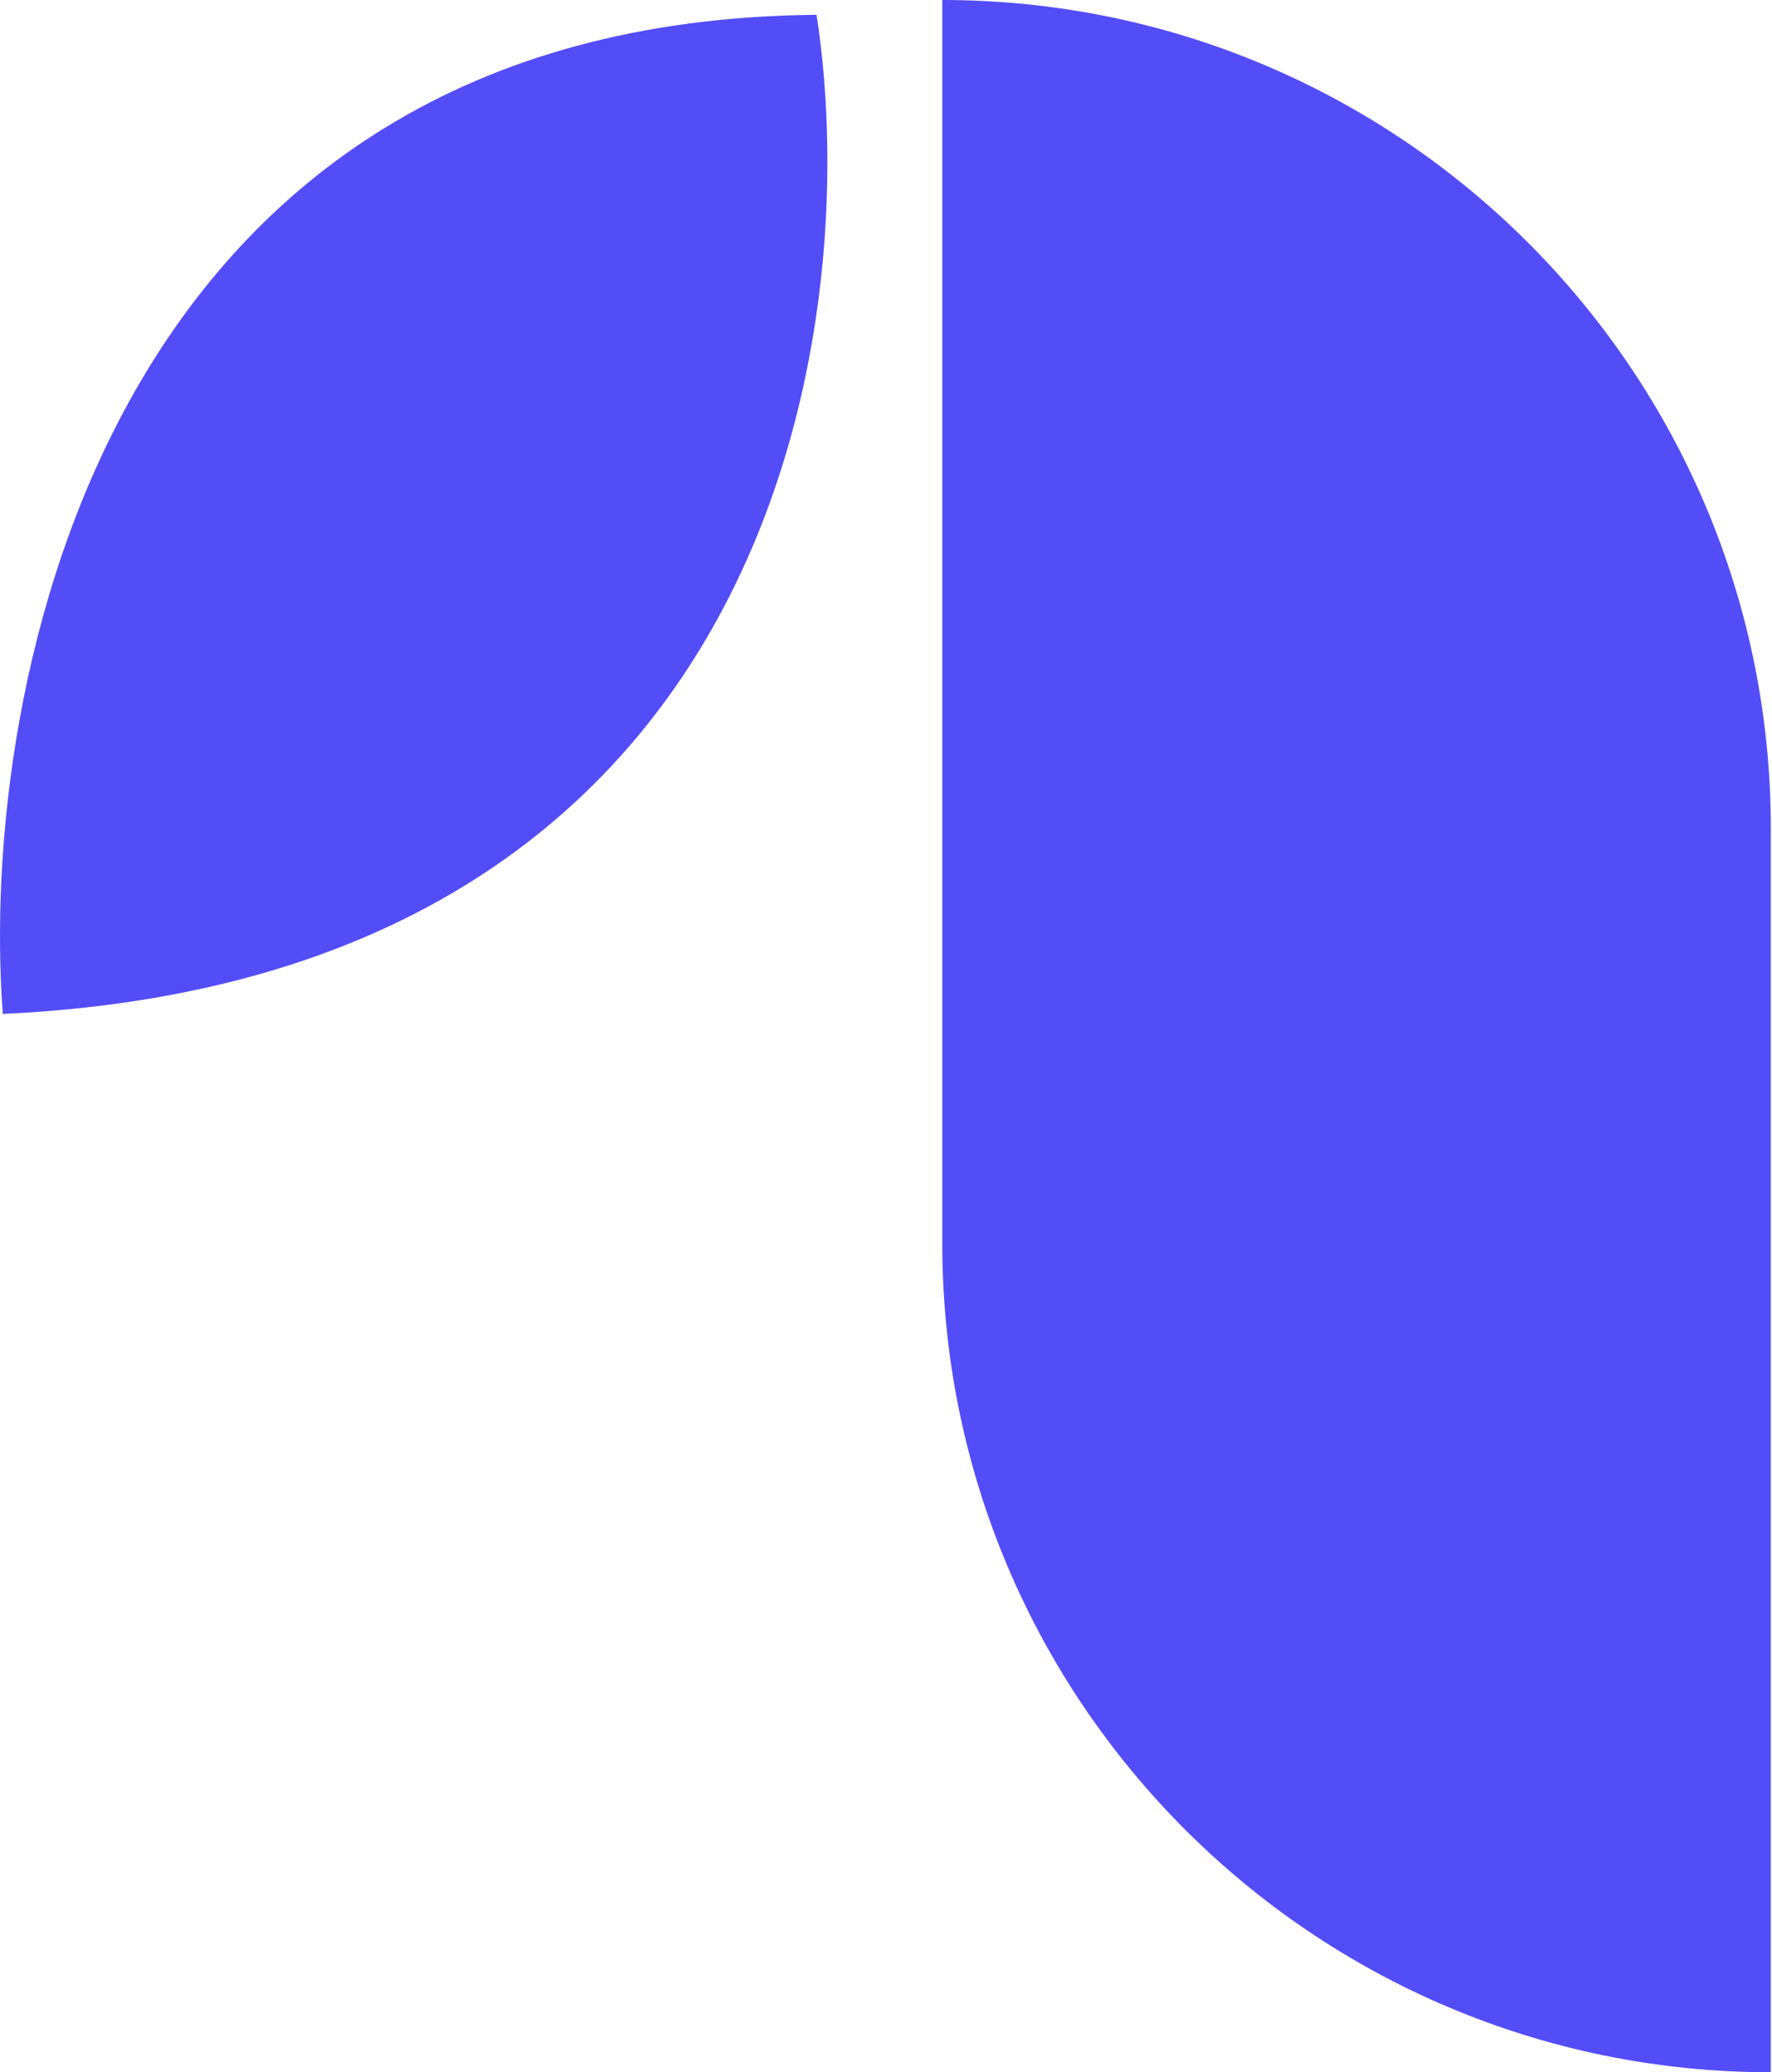
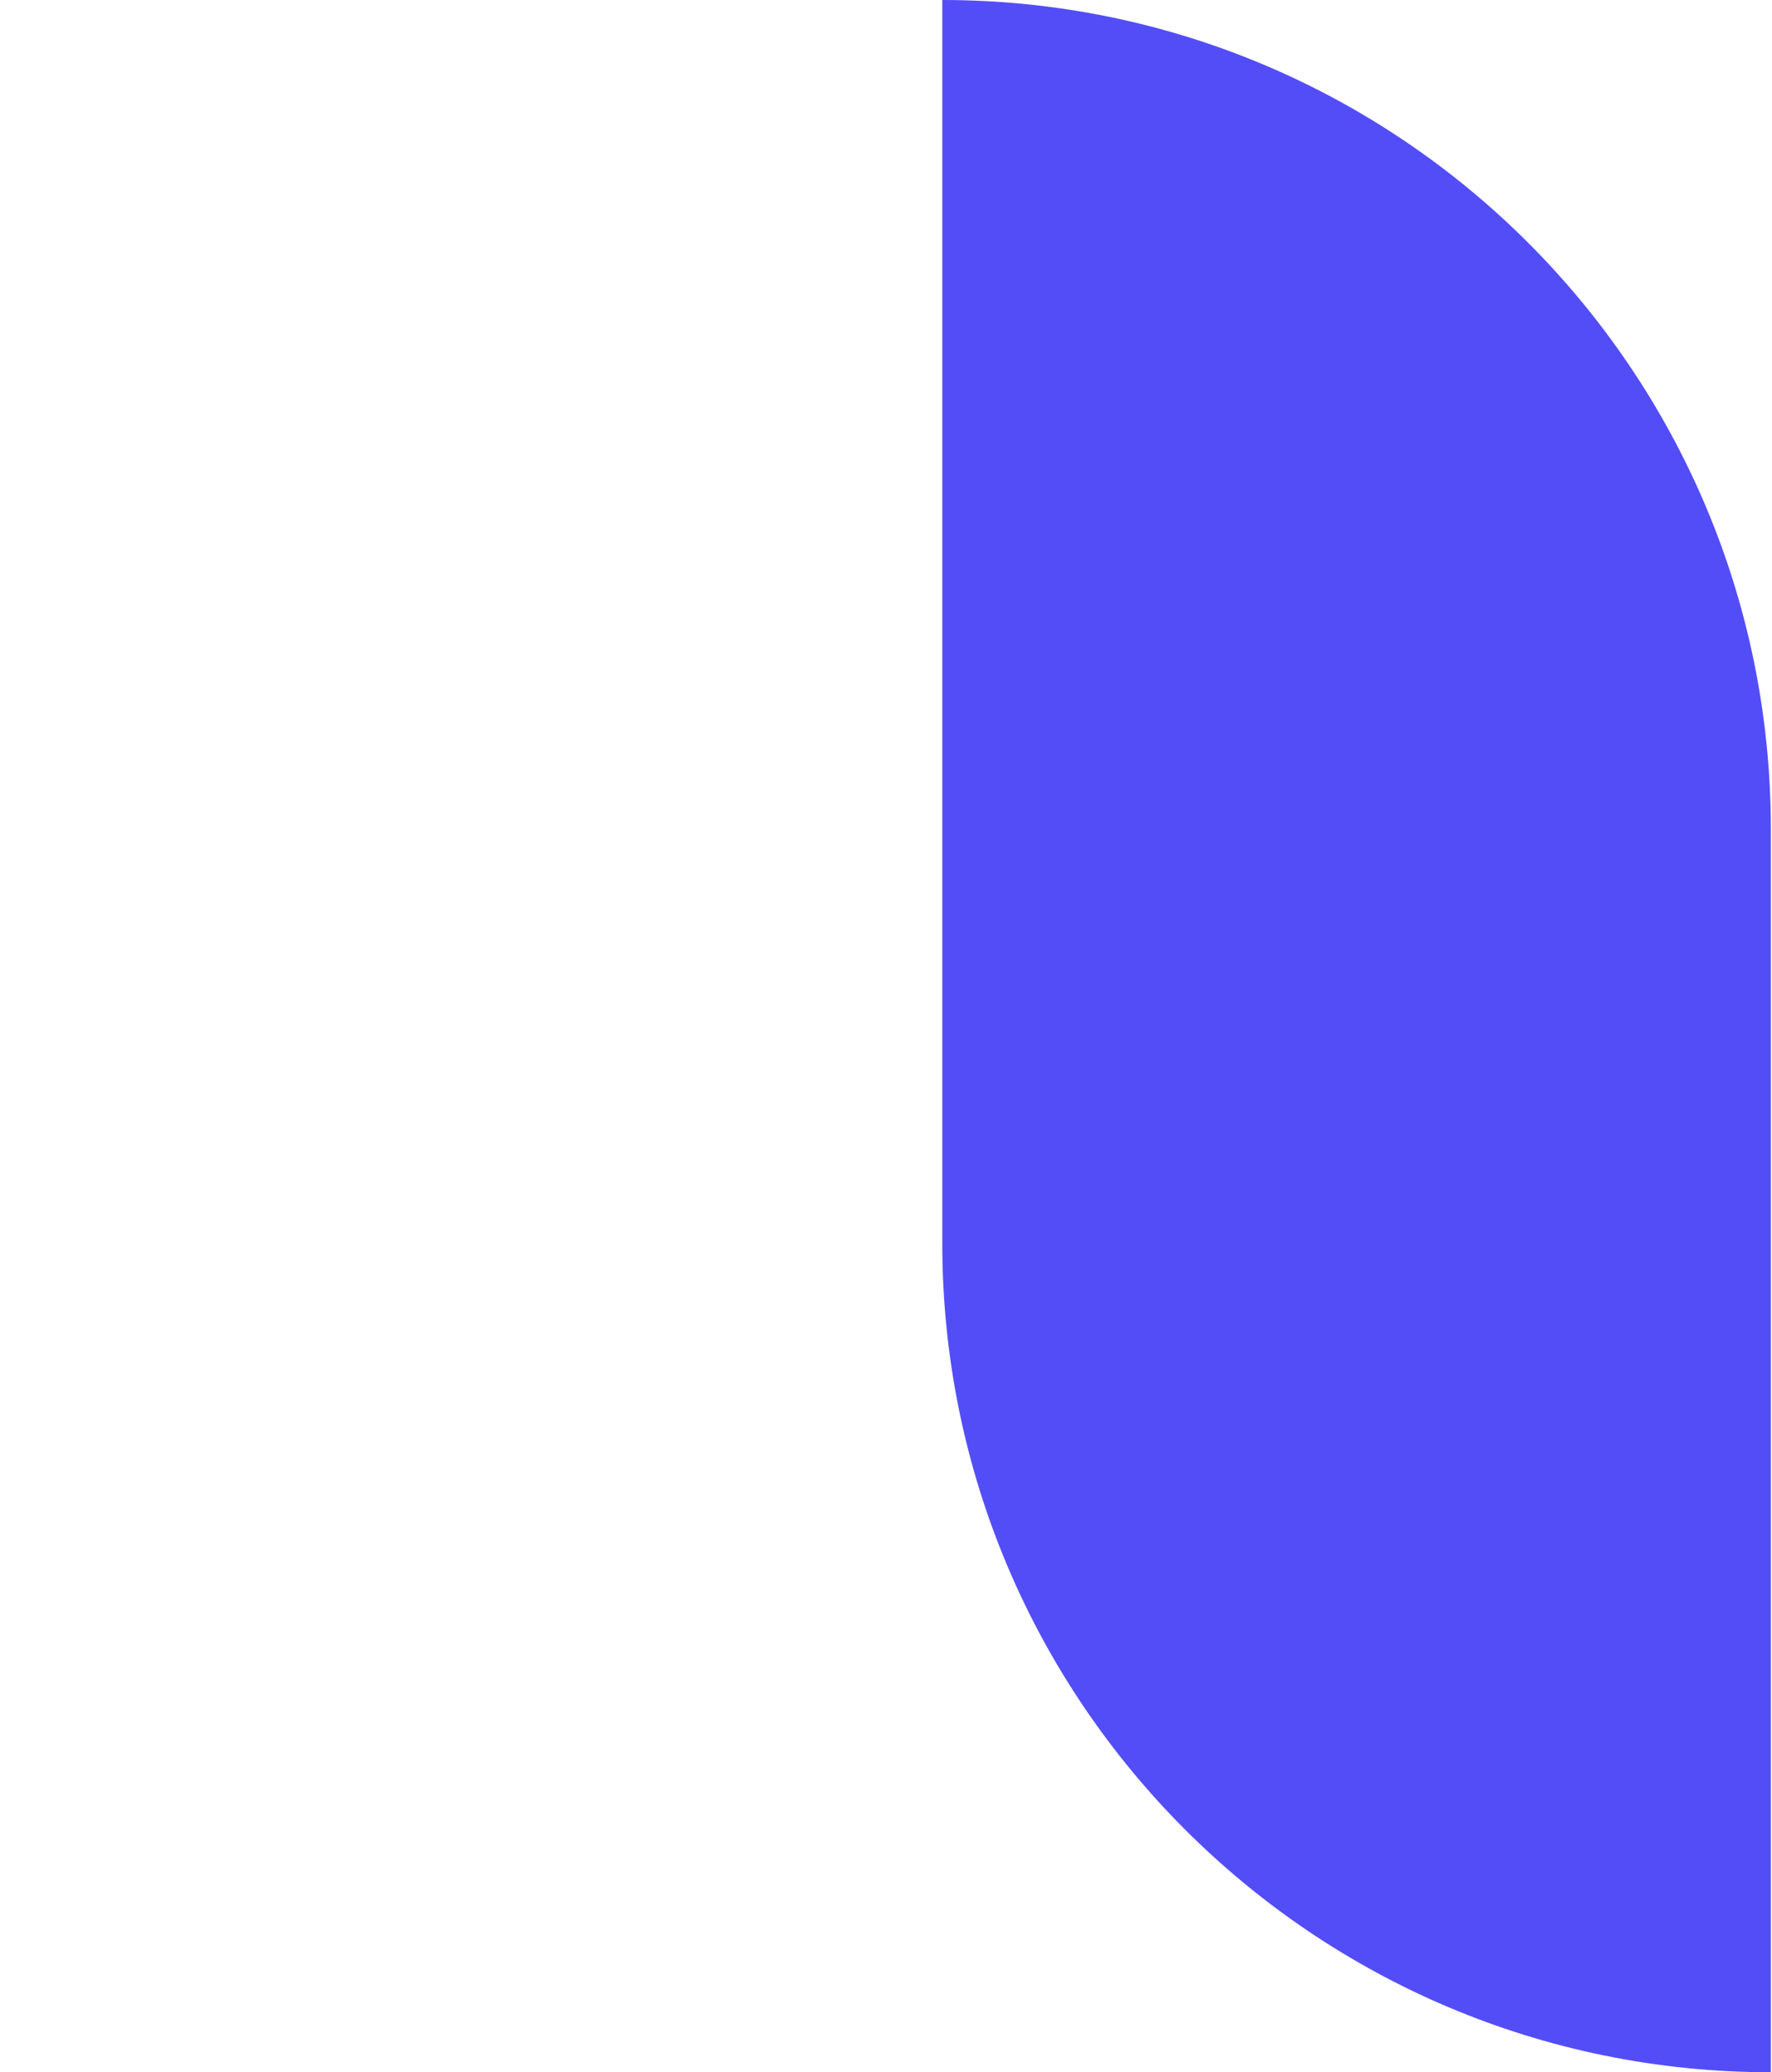
<svg xmlns="http://www.w3.org/2000/svg" width="438" height="512" viewBox="0 0 438 512" fill="none">
  <path d="M437.714 204.8C437.714 91.692 346.021 0 232.914 0V307.2C232.914 420.308 324.606 512 437.714 512V204.8Z" fill="#534df8" />
-   <path d="M0.689 250.517C-5.406 168.841 26.289 5.123 201.832 3.66C214.023 82.289 190.861 241.74 0.689 250.517Z" fill="#534df8" />
</svg>